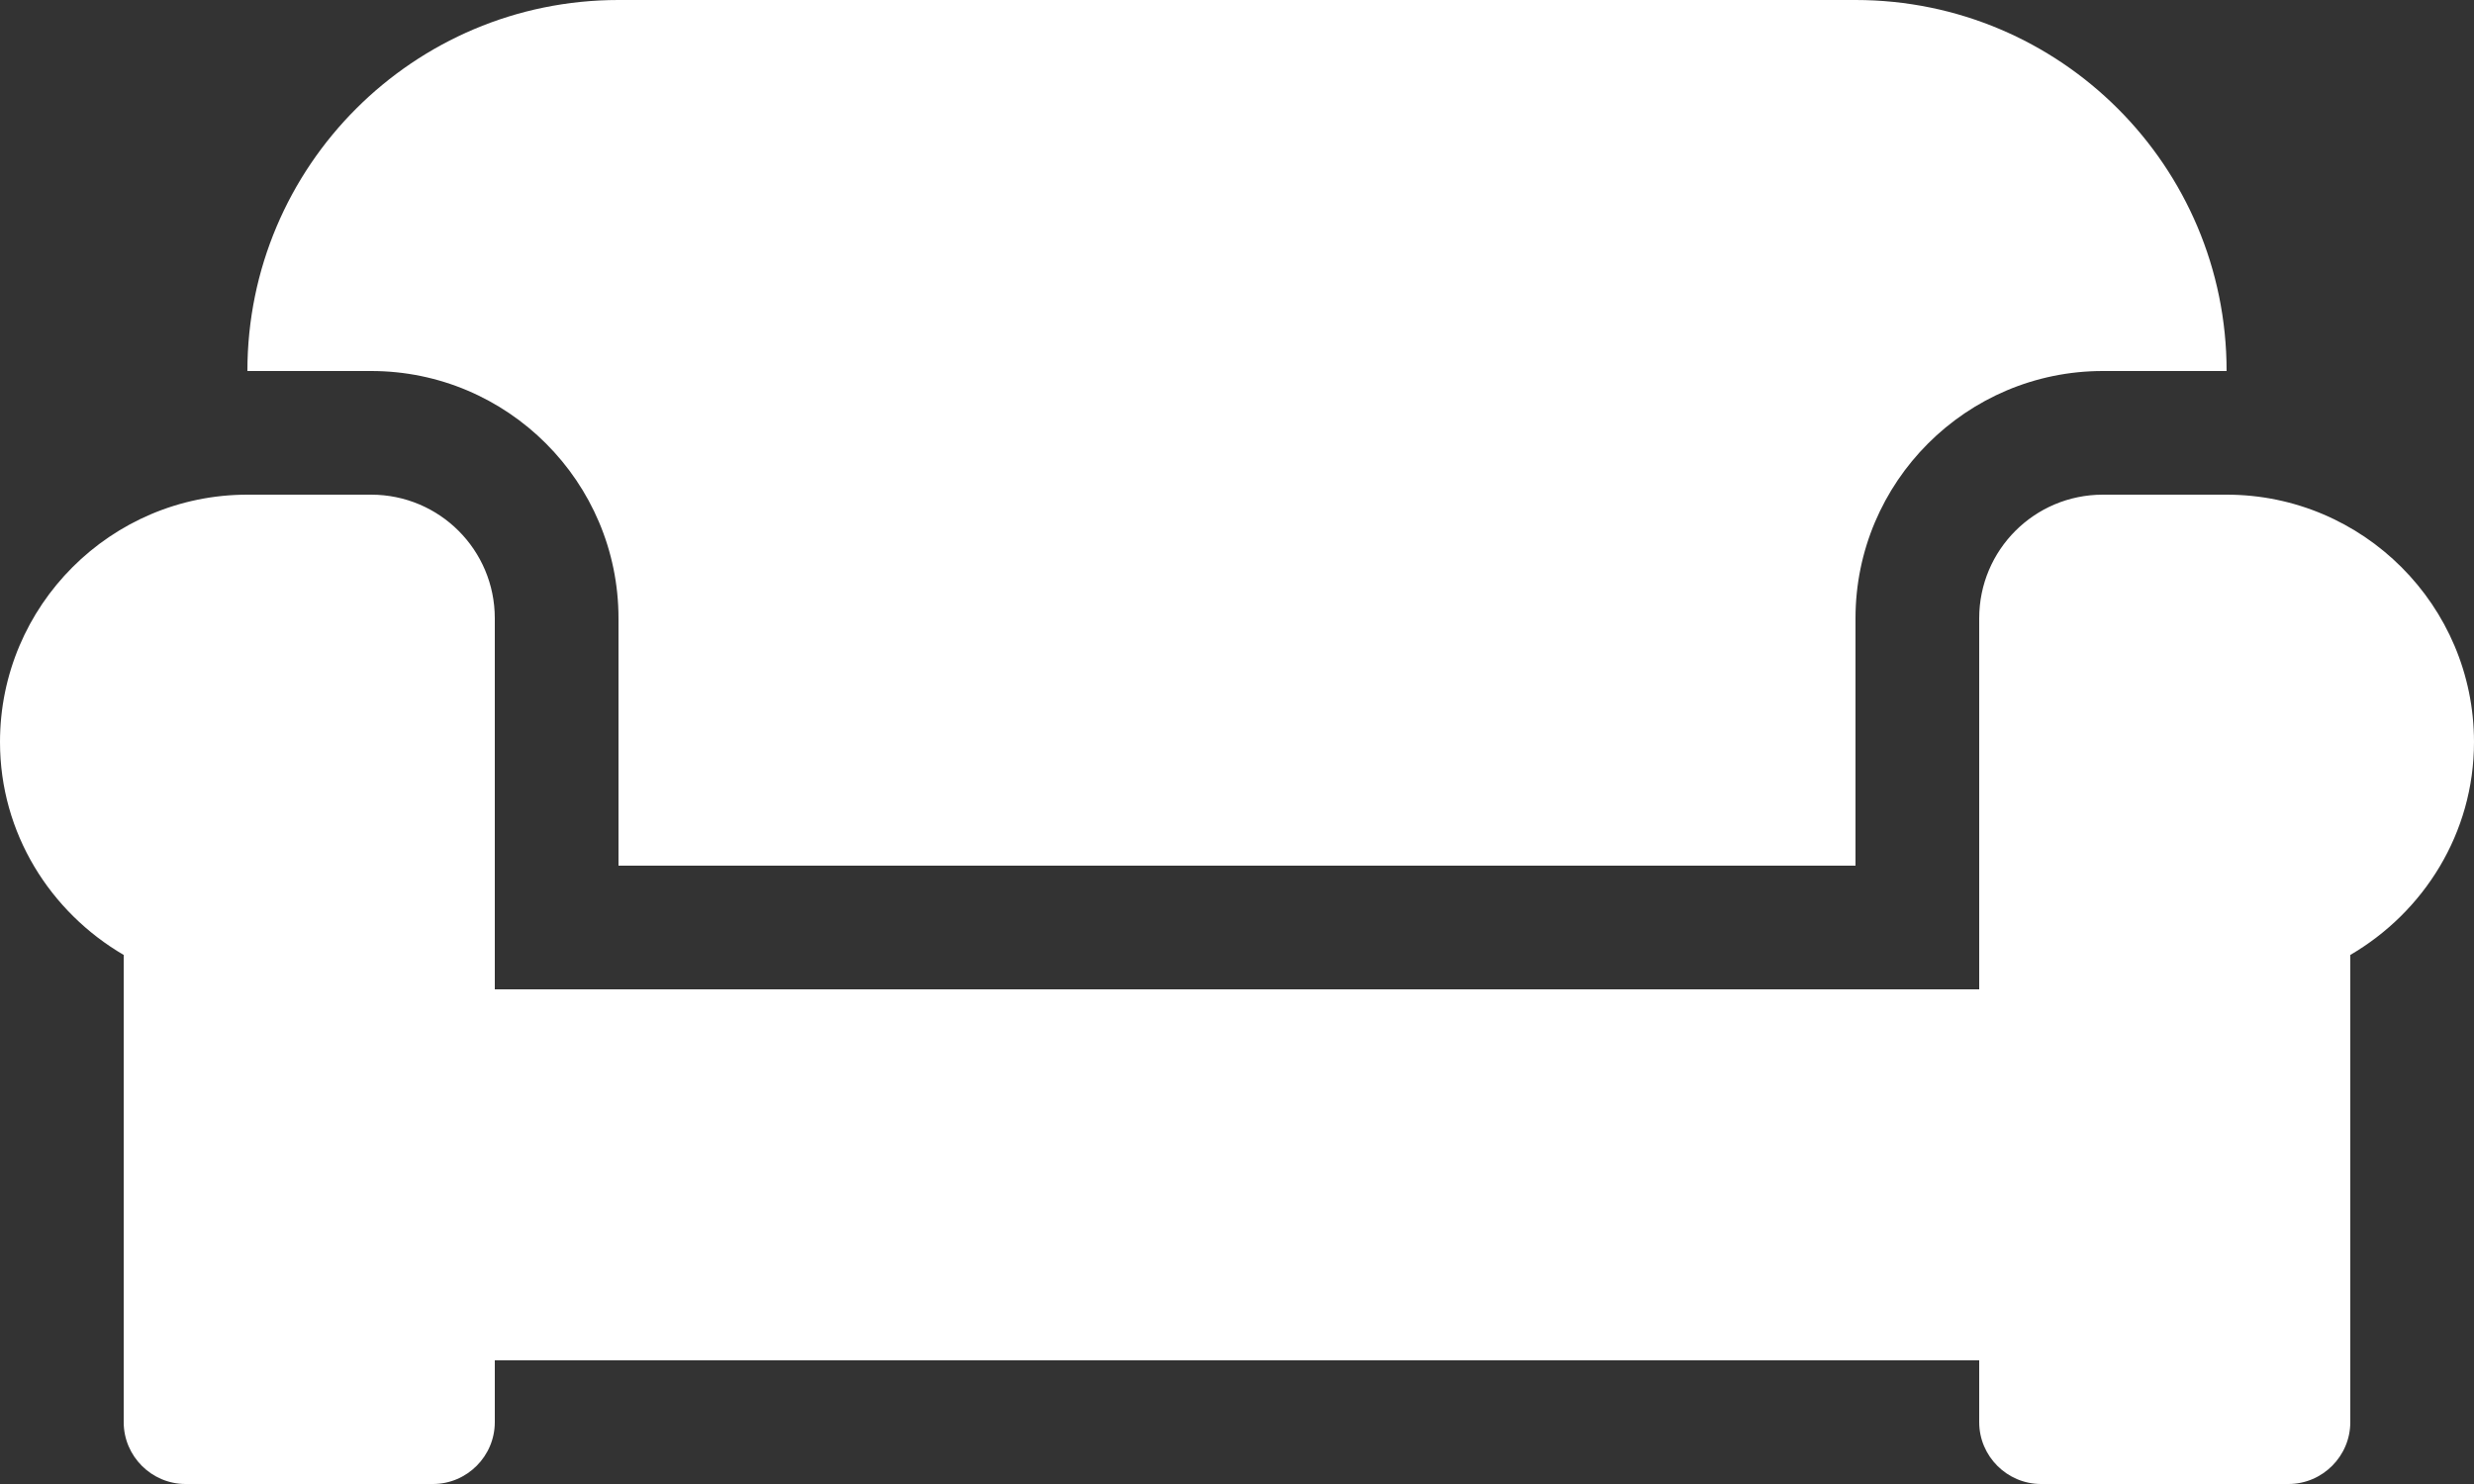
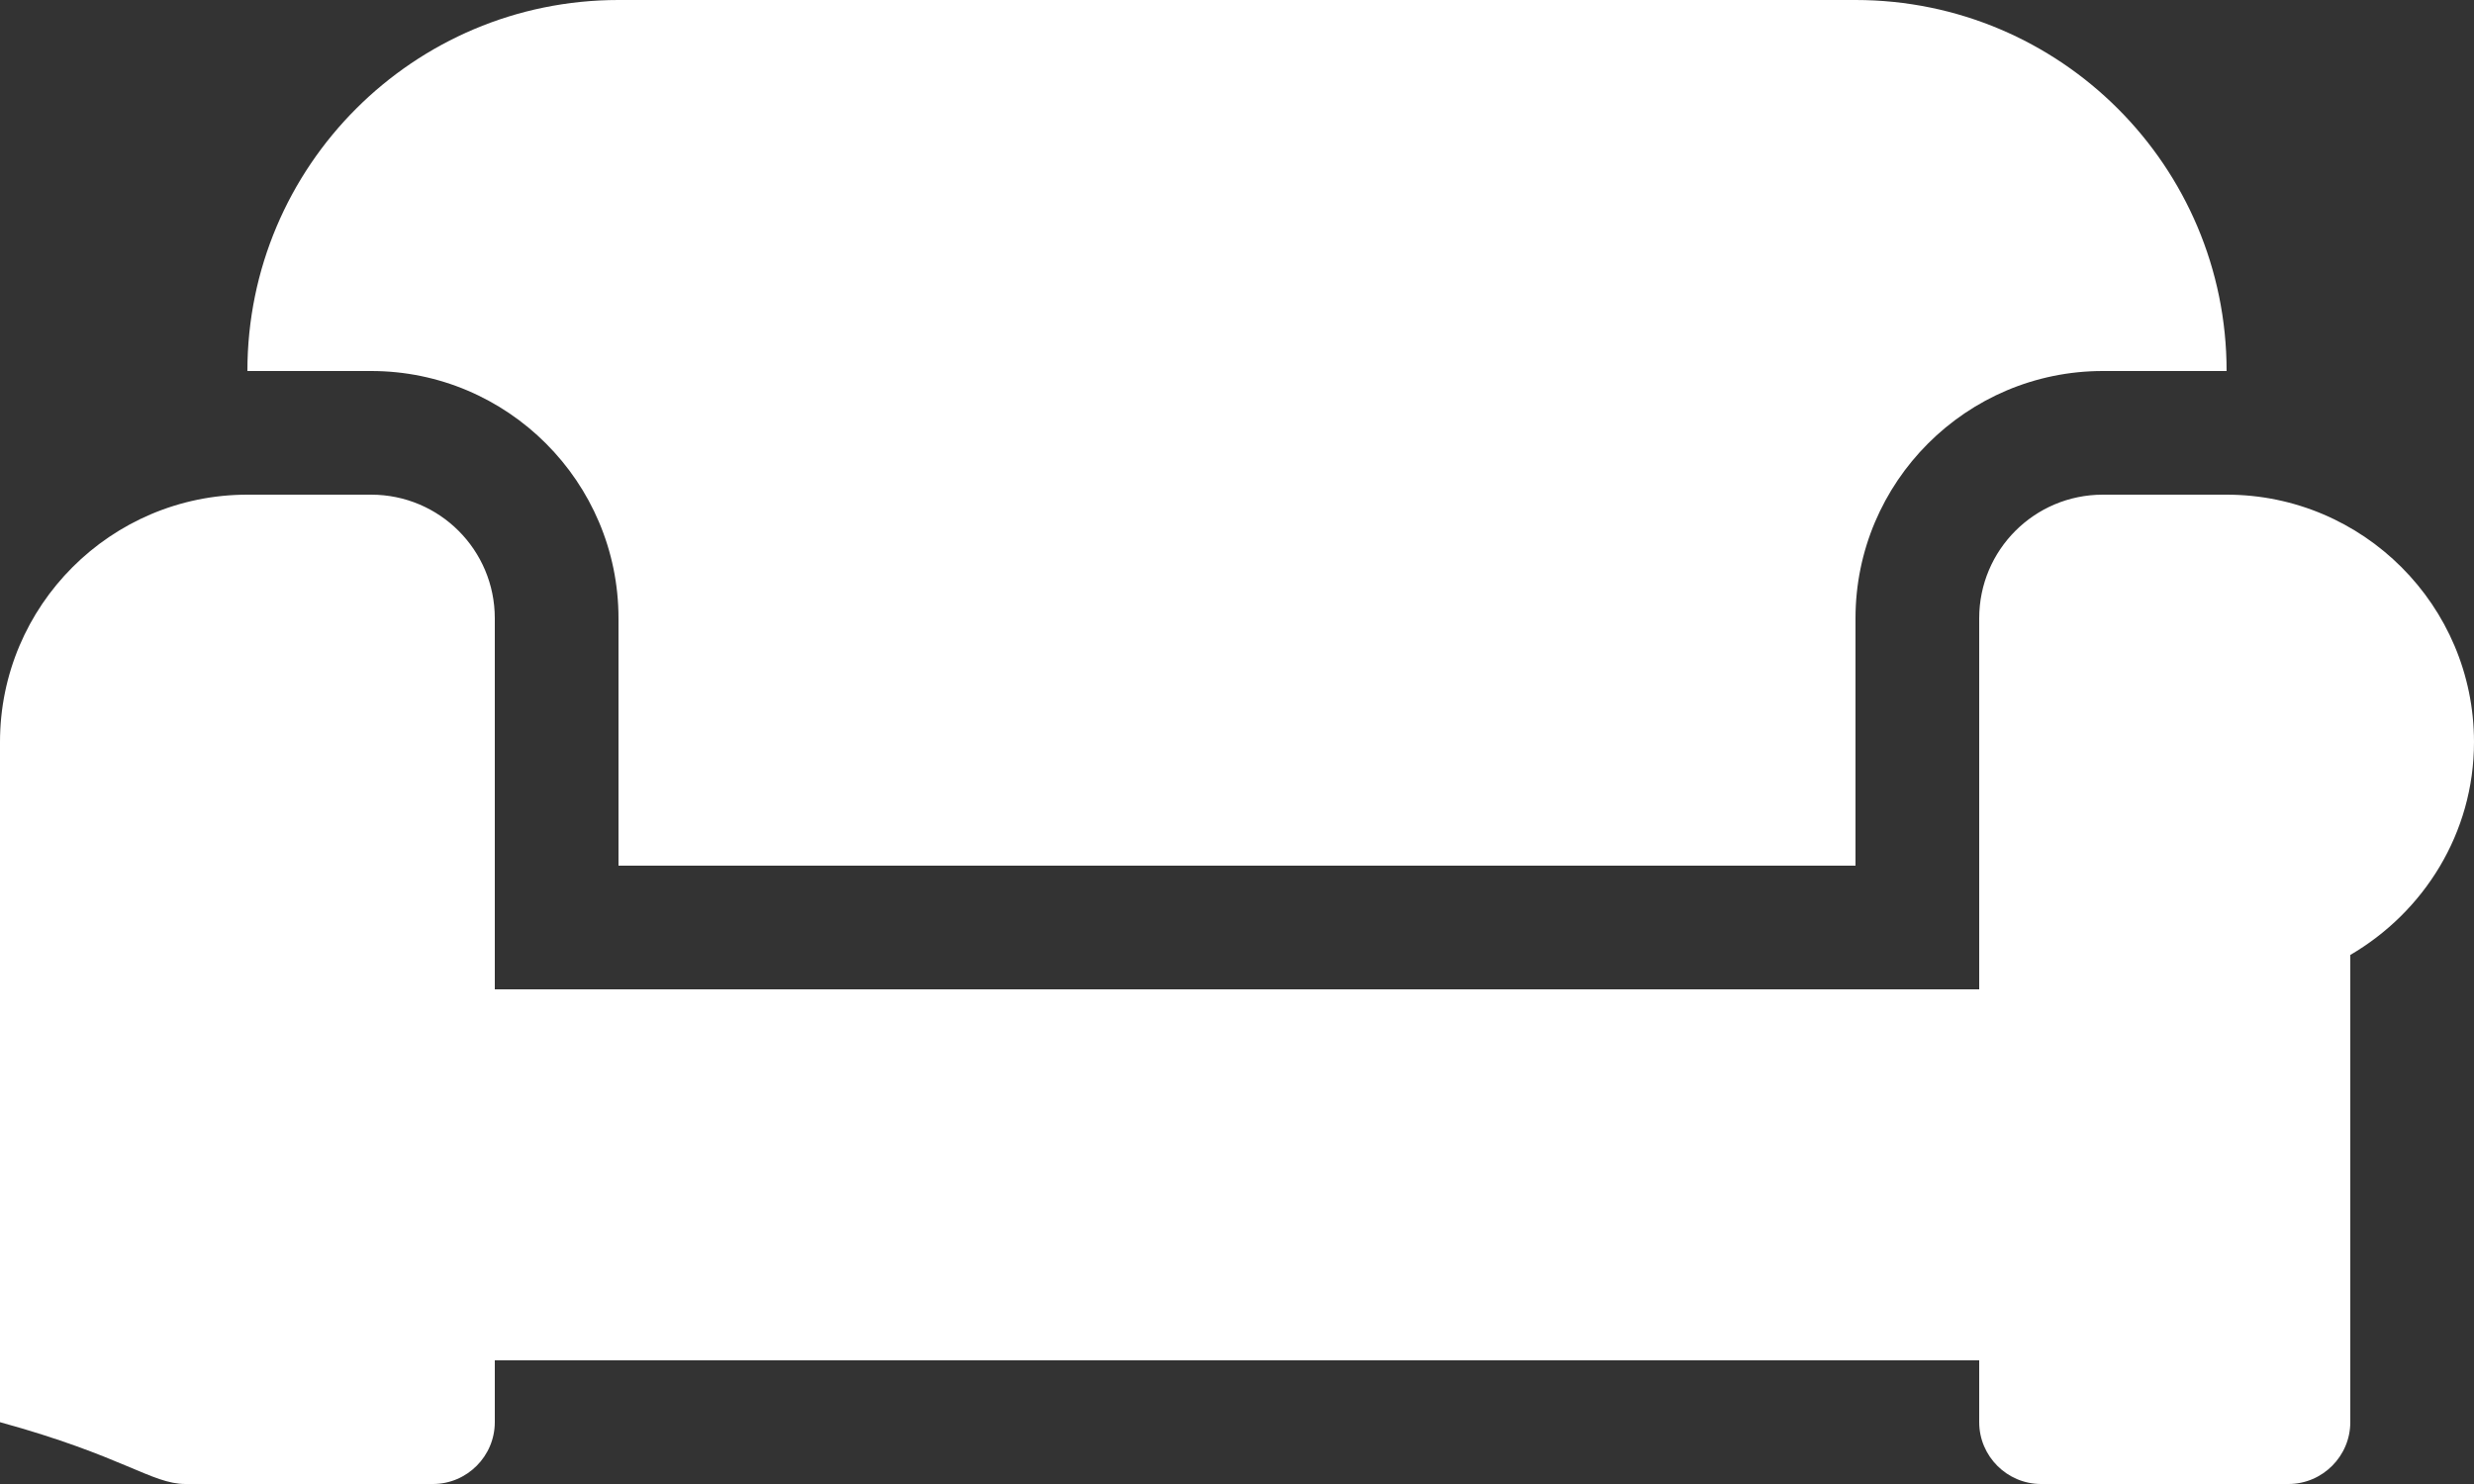
<svg xmlns="http://www.w3.org/2000/svg" width="640" height="384" viewBox="0 0 640 384" fill="none">
  <rect x="0" y="0" width="640" height="384" fill="#333333" stroke="none" />
-   <path d="M160 160V224H480V160C480 124.7 508.7 96 544 96H576C576 43 533 0 480 0H160C107 0 64 43 64 96H96C131.3 96 160 124.7 160 160ZM576 128H544C526.3 128 512 142.3 512 160V256H128V160C128 142.3 113.7 128 96 128H64C28.7 128 0 156.7 0 192C0 215.6 13 236 32 247.1V368C32 376.8 39.2 384 48 384H112C120.8 384 128 376.8 128 368V352H512V368C512 376.8 519.2 384 528 384H592C600.8 384 608 376.8 608 368V247.1C627 236 640 215.6 640 192C640 156.7 611.3 128 576 128Z" fill="white" />
+   <path d="M160 160V224H480V160C480 124.7 508.7 96 544 96H576C576 43 533 0 480 0H160C107 0 64 43 64 96H96C131.3 96 160 124.7 160 160ZM576 128H544C526.3 128 512 142.3 512 160V256H128V160C128 142.3 113.7 128 96 128H64C28.7 128 0 156.7 0 192V368C32 376.8 39.2 384 48 384H112C120.8 384 128 376.8 128 368V352H512V368C512 376.8 519.2 384 528 384H592C600.8 384 608 376.8 608 368V247.1C627 236 640 215.6 640 192C640 156.7 611.3 128 576 128Z" fill="white" />
</svg>